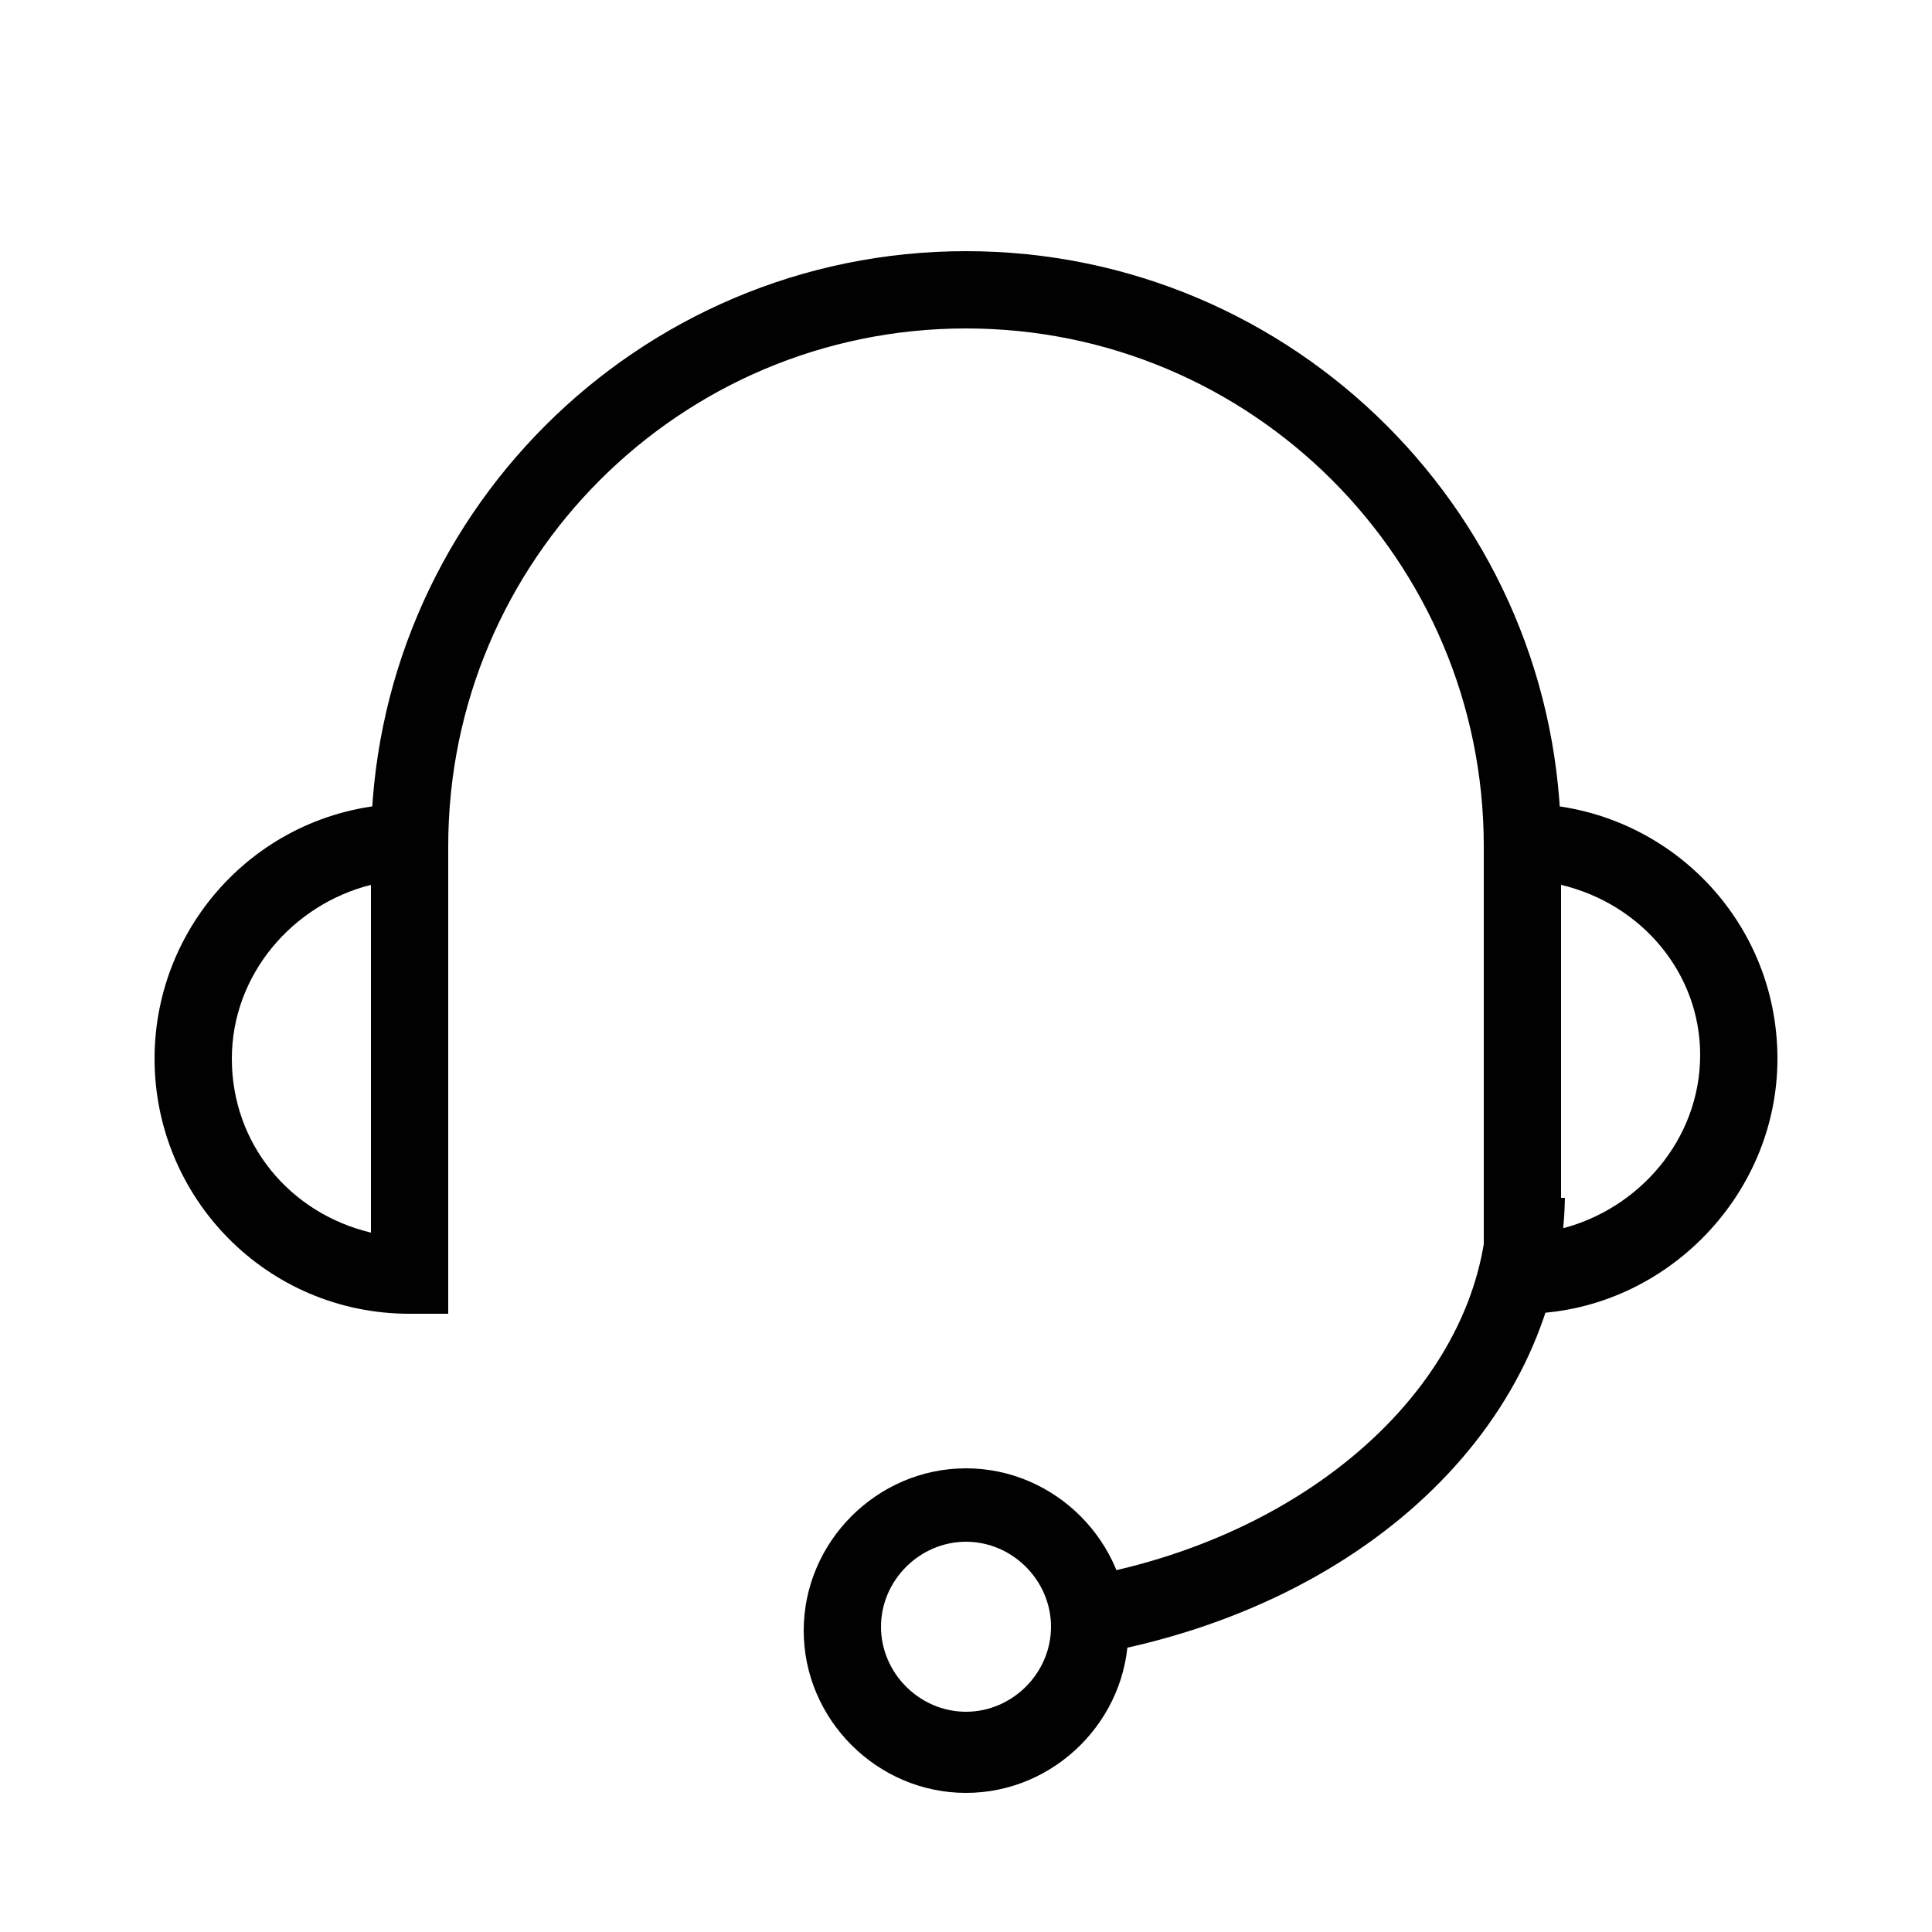
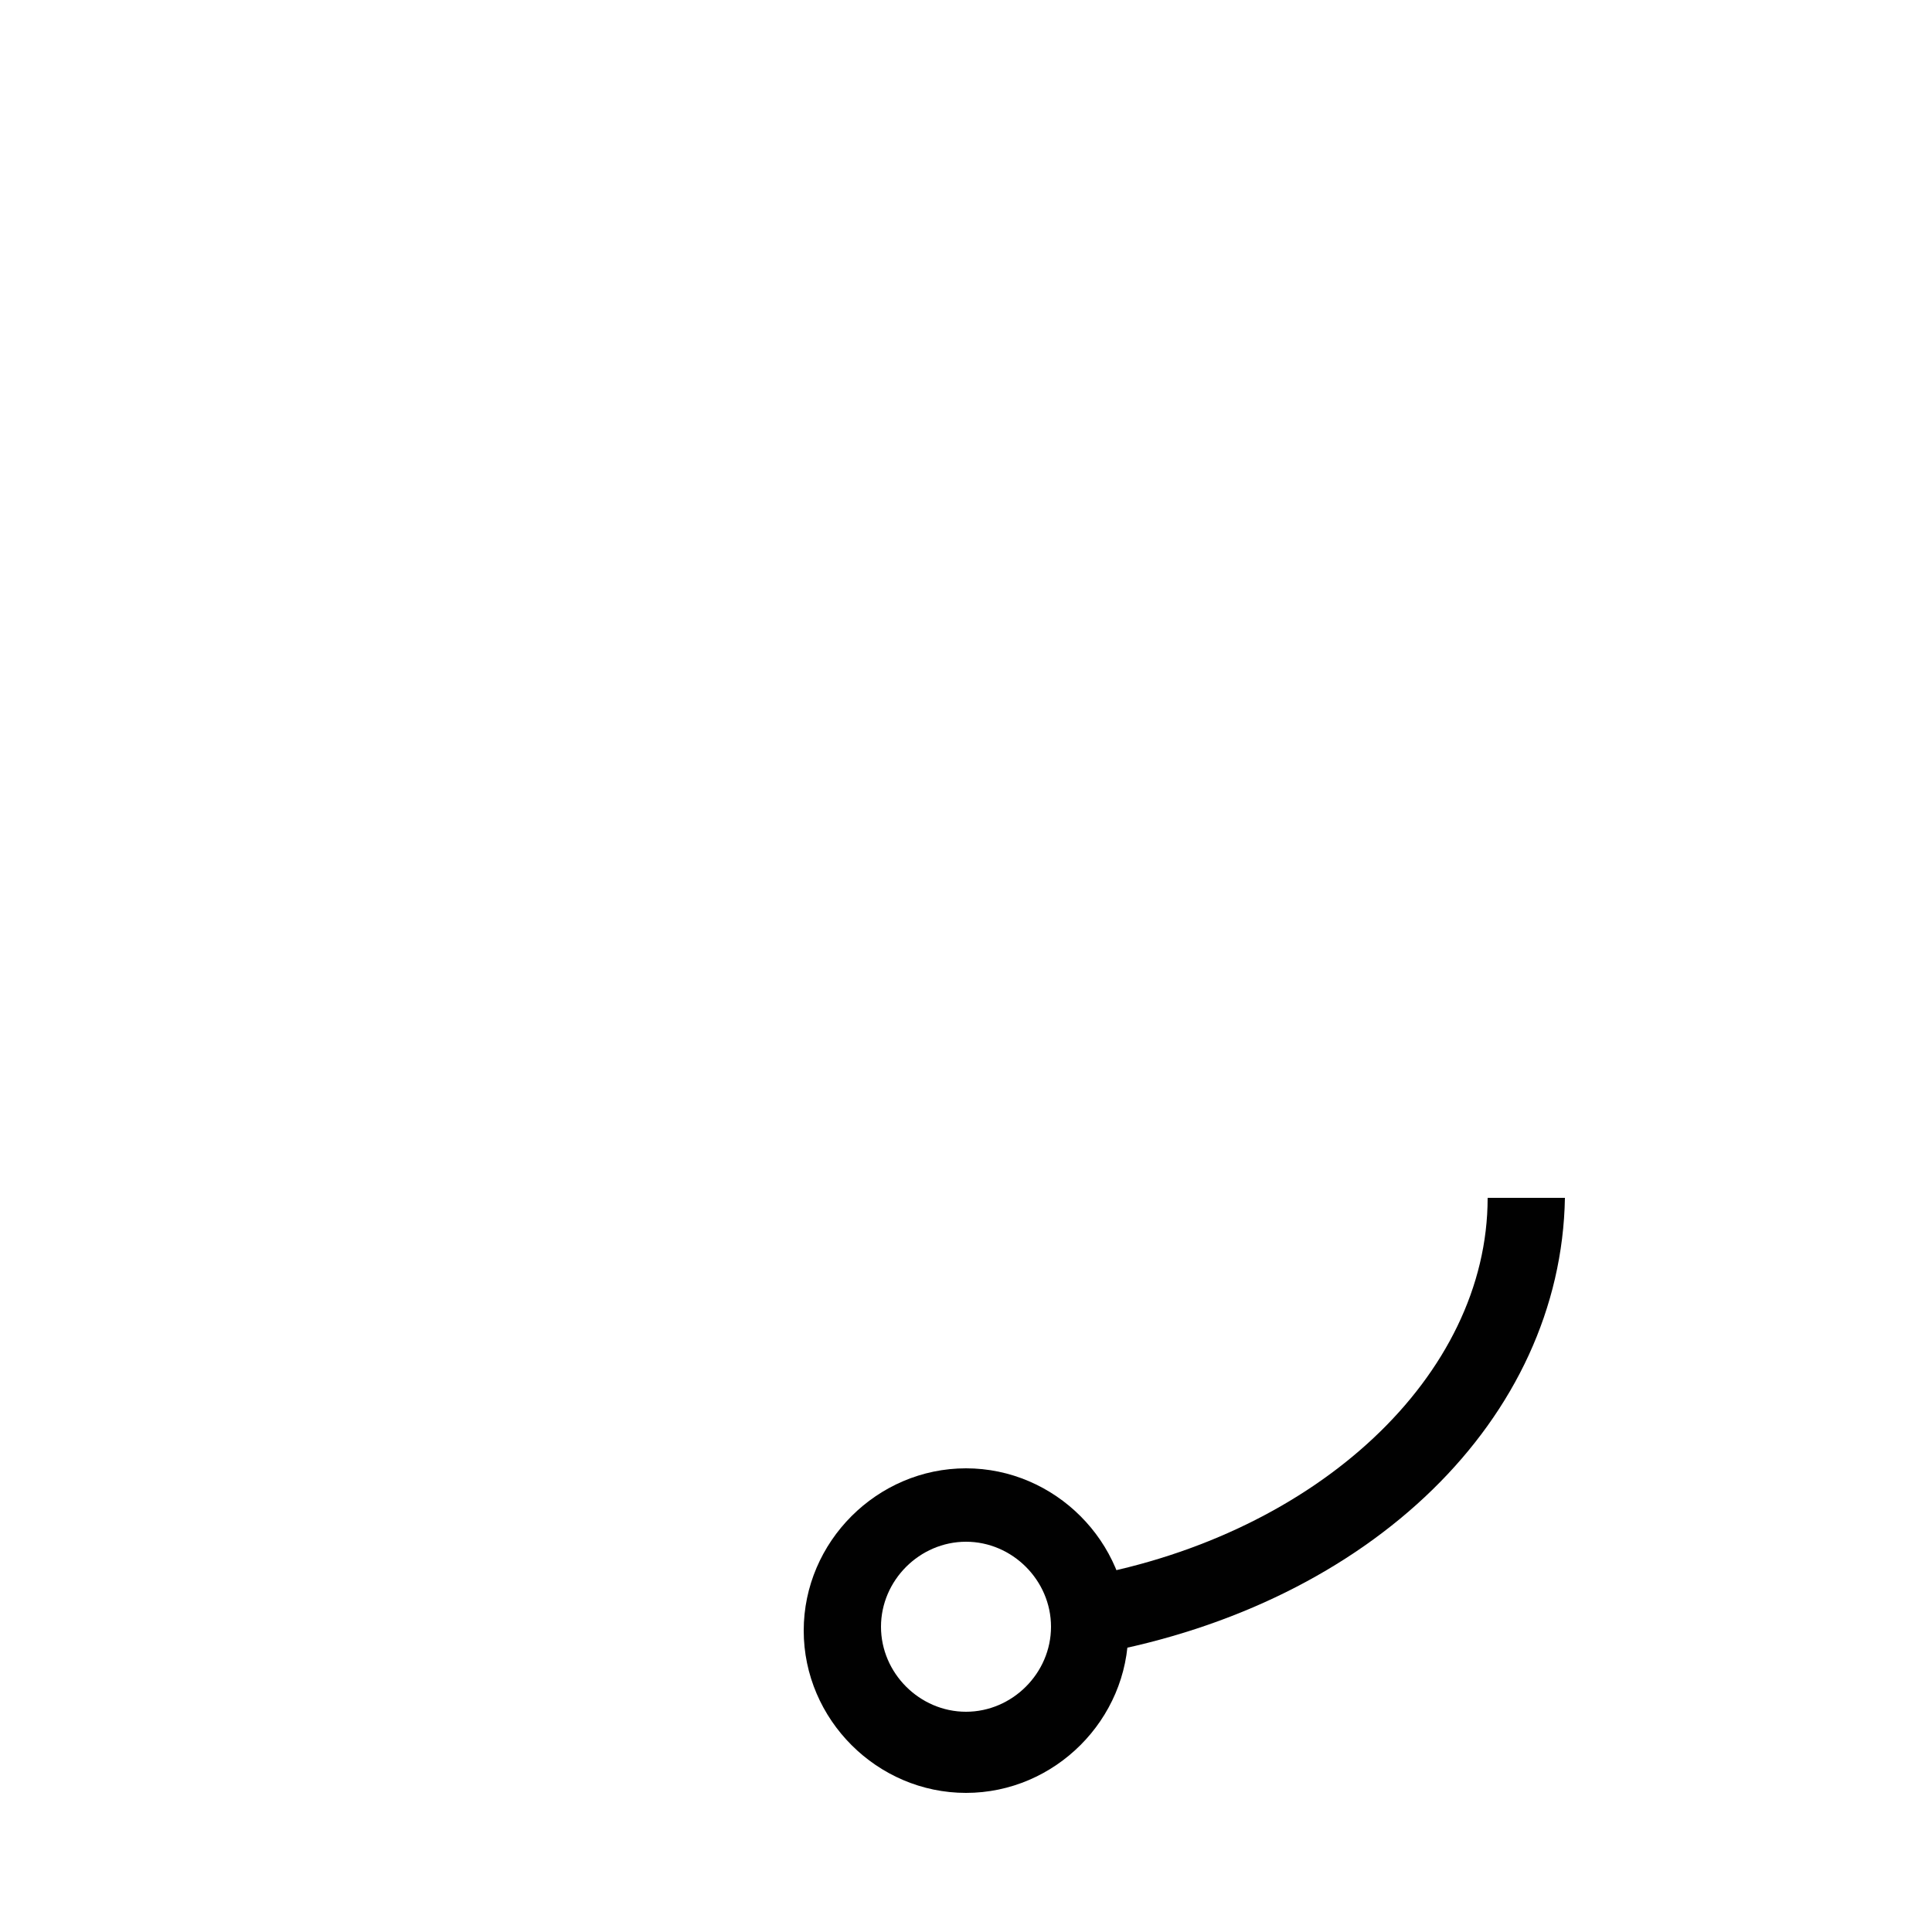
<svg xmlns="http://www.w3.org/2000/svg" version="1.1" id="Layer_1" x="0px" y="0px" viewBox="0 0 50 50" style="enable-background:new 0 0 50 50;" xml:space="preserve">
  <style type="text/css">
	.st0{fill:#010101;}
</style>
  <g>
    <g>
-       <path class="st0" d="M40.4,21.9h-2c0-7.4-6-13.4-13.4-13.4s-13.4,6-13.4,13.4h-2c0-8.5,6.9-15.4,15.4-15.4S40.4,13.4,40.4,21.9z" />
-     </g>
+       </g>
    <g>
-       <path class="st0" d="M11.6,34h-1C6.9,34,4,31,4,27.4c0-3.6,2.9-6.6,6.6-6.6h1V34z M9.6,22.9c-2,0.5-3.6,2.3-3.6,4.5    c0,2.2,1.5,4,3.6,4.5V22.9z" />
-     </g>
+       </g>
    <g>
-       <path class="st0" d="M39.4,34h-1V20.8h1c3.6,0,6.6,2.9,6.6,6.6C46,31,43,34,39.4,34z M40.4,22.9v8.9c2-0.5,3.6-2.3,3.6-4.5    C44,25.2,42.5,23.4,40.4,22.9z" />
-     </g>
+       </g>
    <g>
      <g>
        <path class="st0" d="M28.4,42.8l-0.3-2c6-1.1,10.4-5.2,10.4-9.8h2C40.4,36.7,35.5,41.5,28.4,42.8z" />
      </g>
      <g>
        <path class="st0" d="M25,46.4c-2.3,0-4.2-1.9-4.2-4.2s1.9-4.2,4.2-4.2s4.2,1.9,4.2,4.2S27.3,46.4,25,46.4z M25,39.9     c-1.2,0-2.2,1-2.2,2.2s1,2.2,2.2,2.2s2.2-1,2.2-2.2S26.2,39.9,25,39.9z" />
      </g>
    </g>
  </g>
</svg>